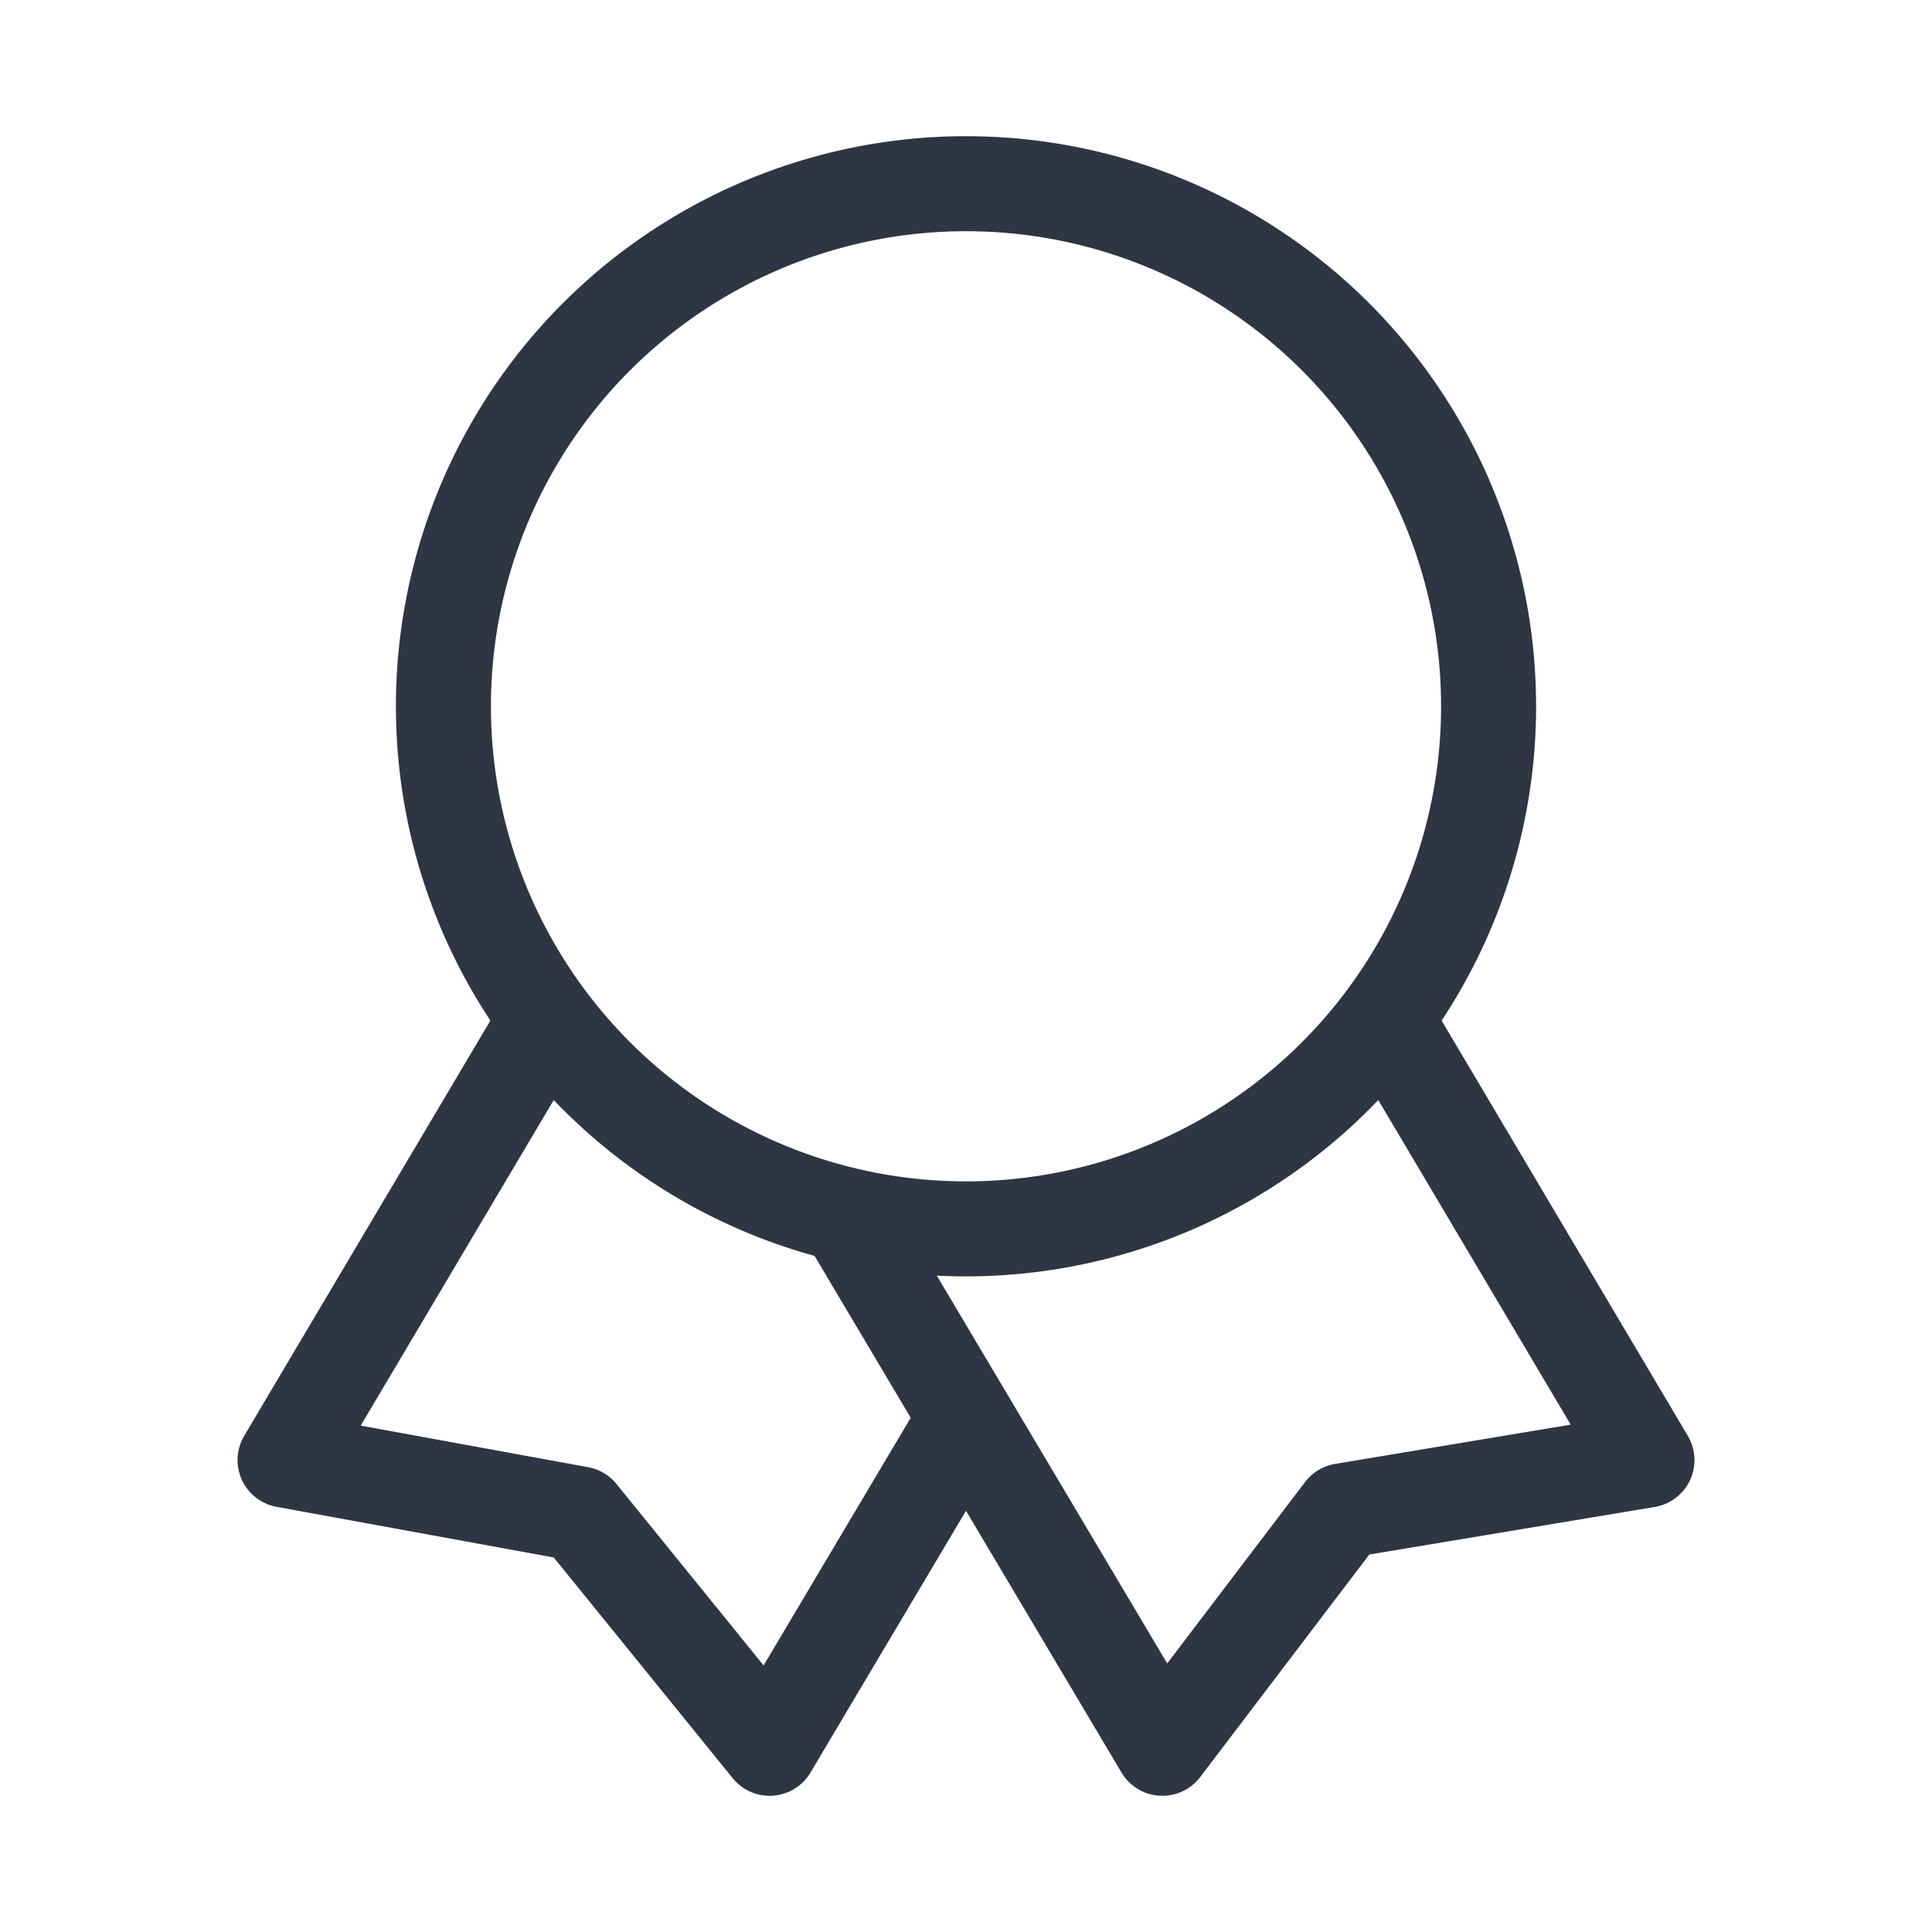
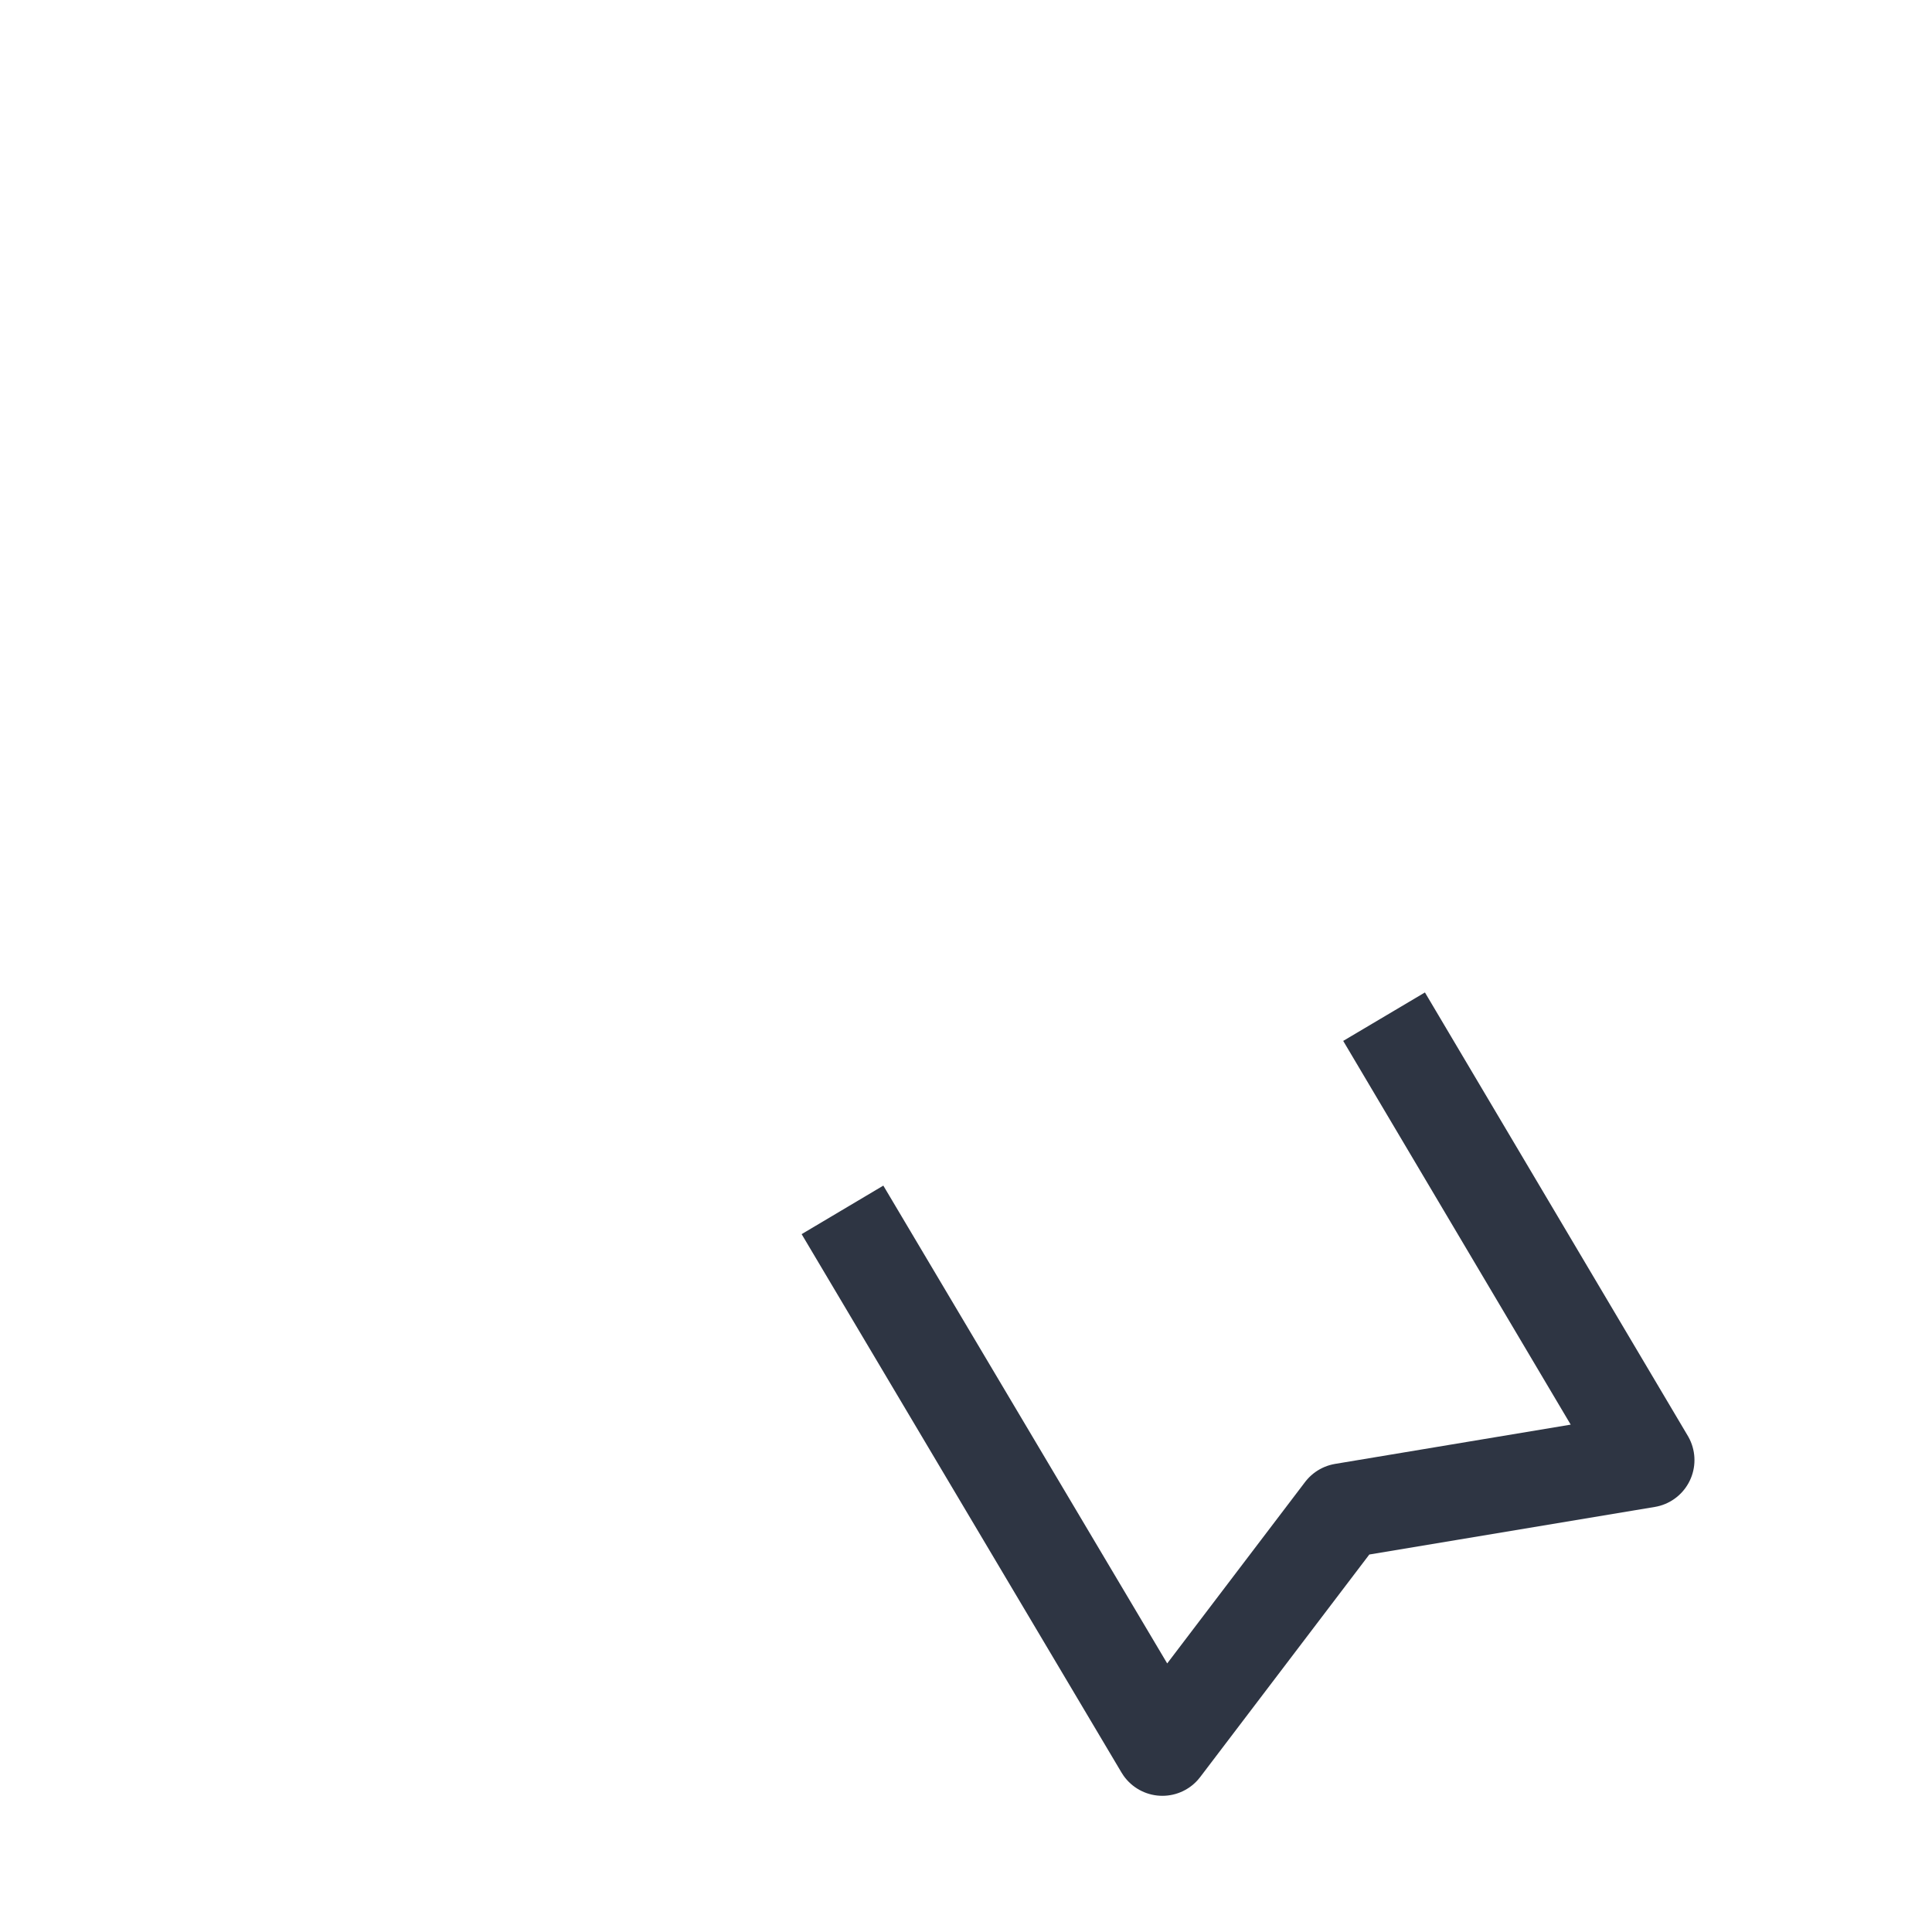
<svg xmlns="http://www.w3.org/2000/svg" version="1.1" id="icons" x="0px" y="0px" viewBox="0 0 61 61" style="enable-background:new 0 0 61 61;" xml:space="preserve">
  <style type="text/css">
	.st0{fill:none;stroke:#2E3543;stroke-width:3;stroke-linejoin:round;}
</style>
-   <circle class="st0" cx="30.5" cy="22.3" r="16.5" />
-   <polyline class="st0" points="17.3,32.1 9,46.1 18.3,47.8 24.3,55.2 30.3,45.1 " />
  <polyline class="st0" points="43.7,32.1 52,46.1 42.4,47.7 36.7,55.2 26.6,38.2 " />
</svg>